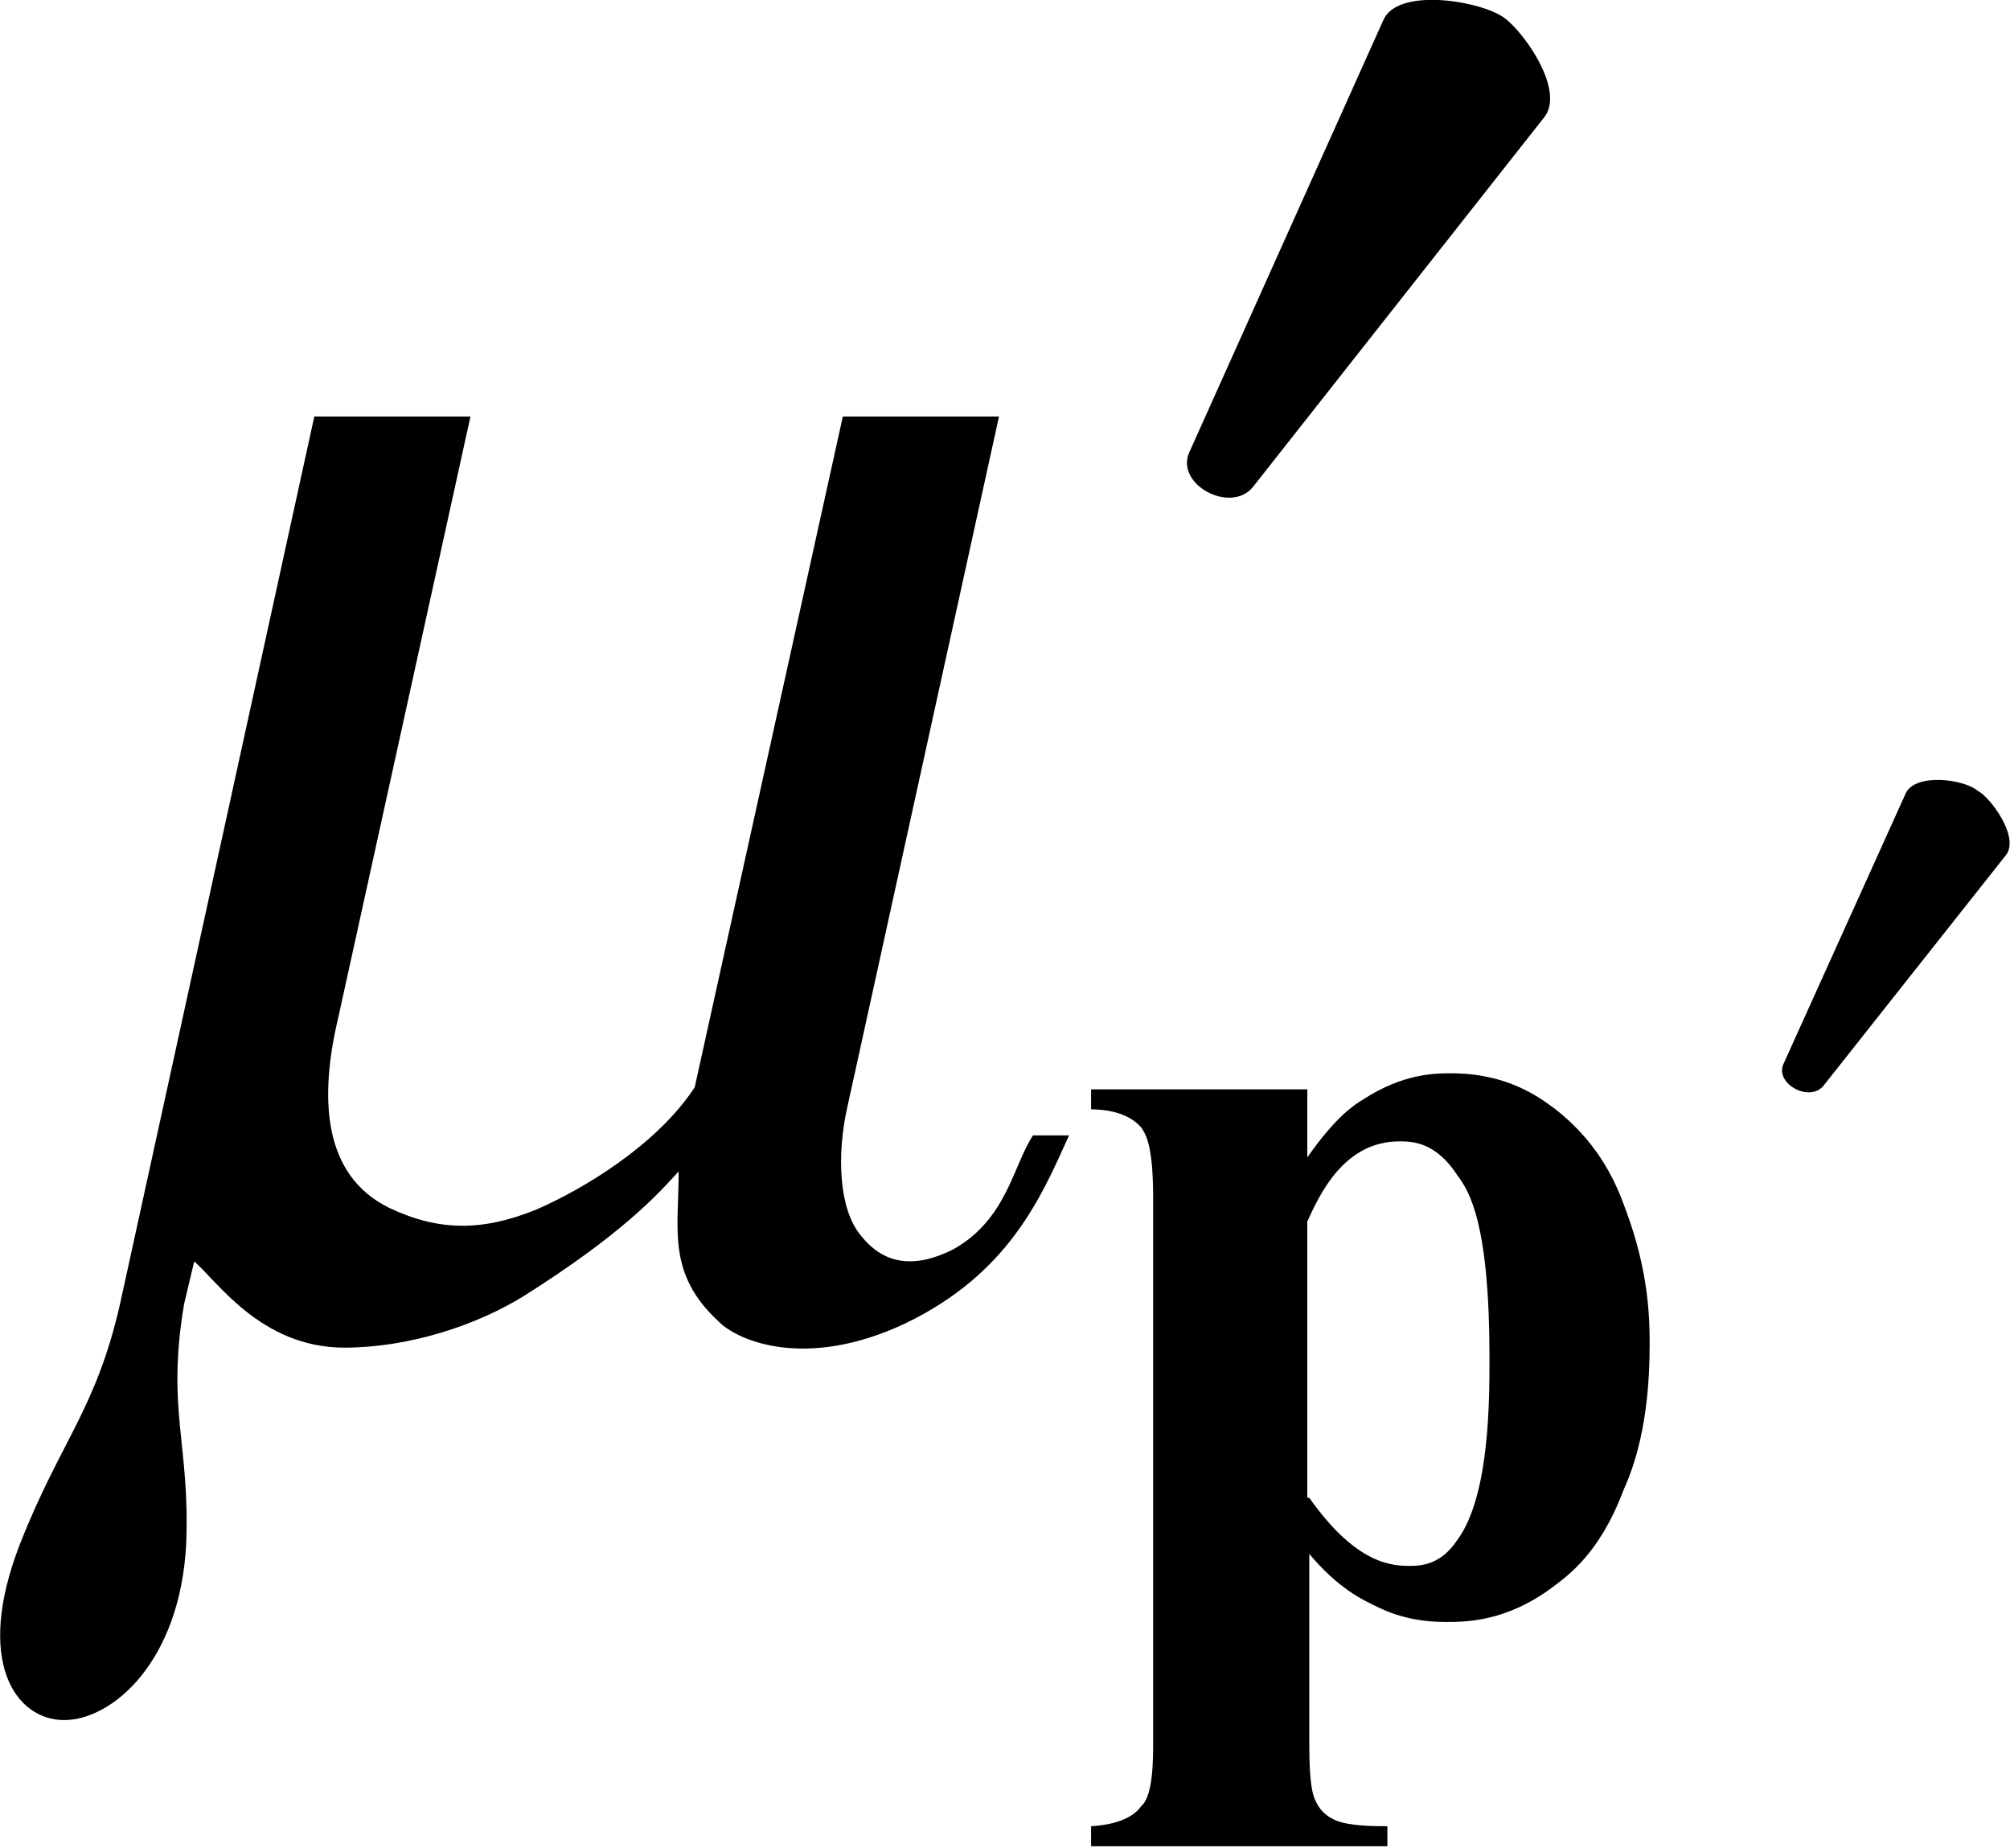
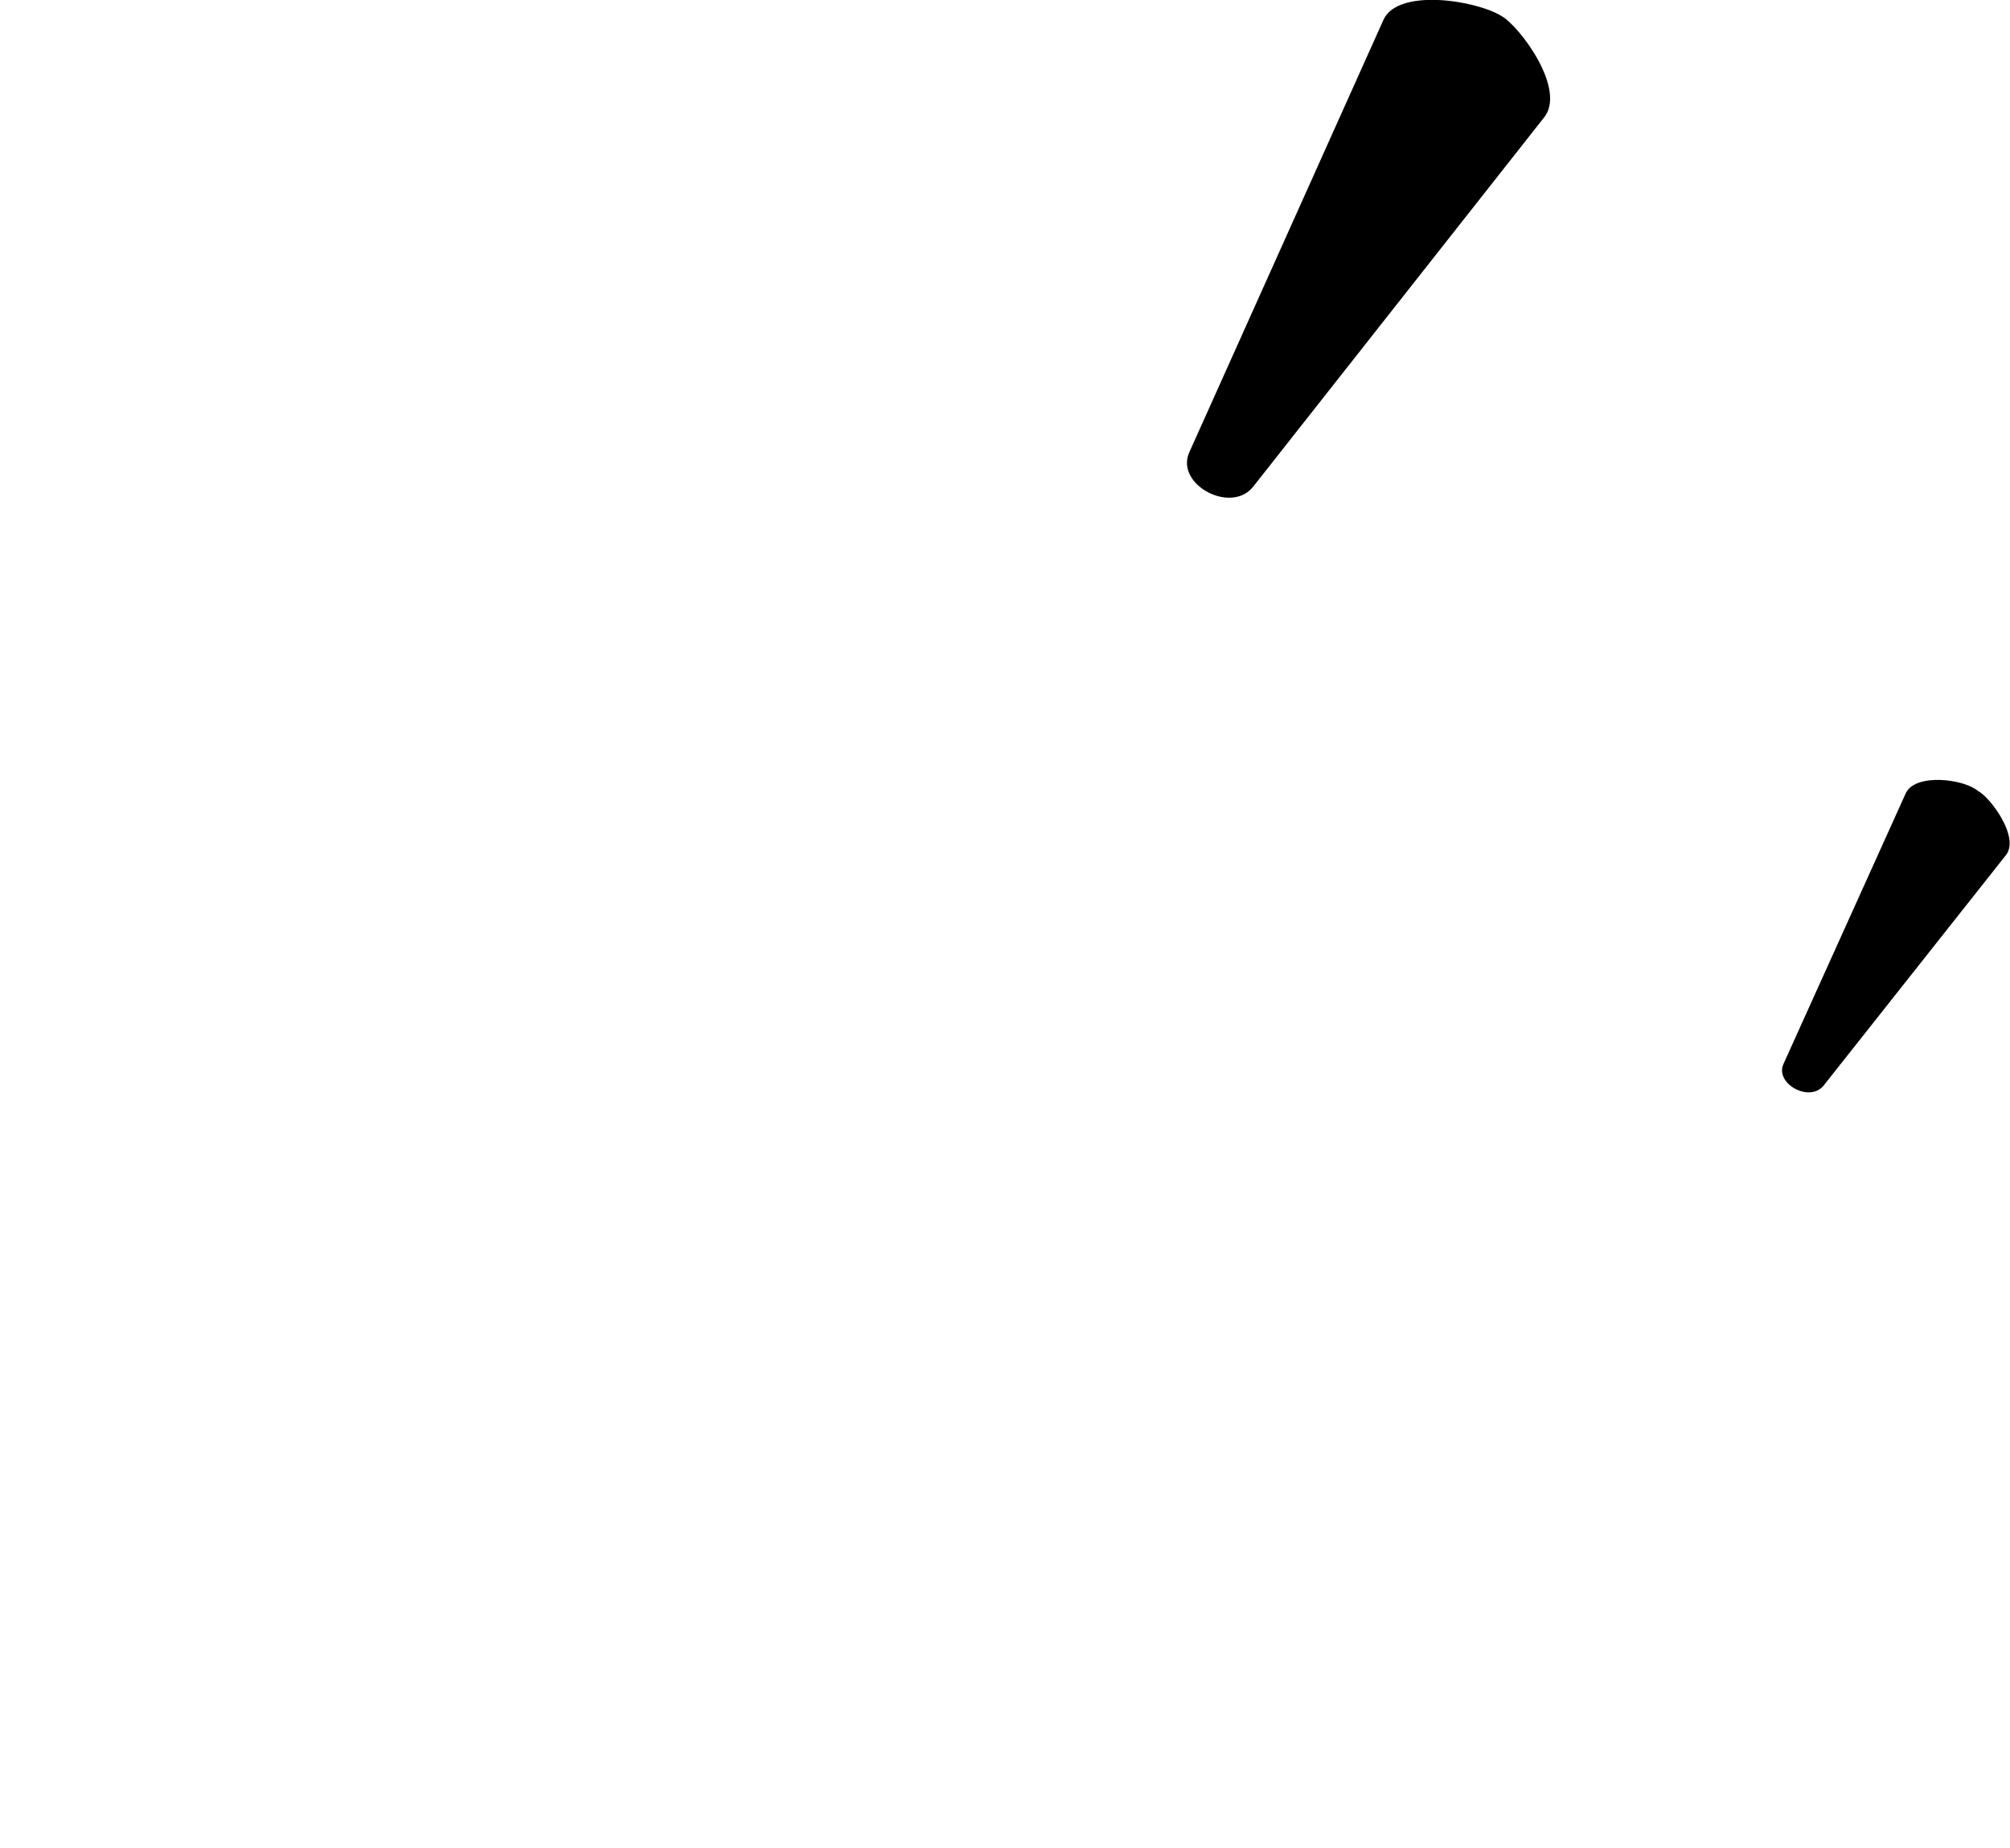
<svg xmlns="http://www.w3.org/2000/svg" version="1.1" id="レイヤー_1" x="0px" y="0px" viewBox="0 0 10.04 9.23" style="enable-background:new 0 0 10.04 9.23;" xml:space="preserve">
  <g>
    <path d="M7.71,0.59C7.83,0.45,7.59,0.13,7.5,0.08C7.37,0,6.98-0.06,6.91,0.1L5.94,2.26C5.87,2.42,6.15,2.57,6.26,2.43L7.71,0.59z" />
-     <path d="M10.02,4.27c0.07-0.09-0.08-0.29-0.14-0.32C9.81,3.89,9.57,3.86,9.52,3.96L8.91,5.31c-0.05,0.1,0.13,0.2,0.2,0.11   L10.02,4.27z" />
-     <path d="M1.57,2.08L0.6,6.51C0.48,7.04,0.3,7.2,0.1,7.71C-0.13,8.3,0.08,8.59,0.32,8.59S0.9,8.3,0.93,7.71   c0.02-0.5-0.1-0.67-0.01-1.2L0.97,6.3c0.11,0.09,0.33,0.43,0.75,0.43c0.32,0,0.66-0.11,0.9-0.26c0.49-0.31,0.66-0.5,0.77-0.62   c0,0.29-0.06,0.51,0.2,0.75c0.1,0.1,0.44,0.24,0.93,0.01C5.04,6.36,5.2,5.98,5.34,5.67H5.16c-0.1,0.15-0.13,0.42-0.4,0.57   c-0.2,0.1-0.35,0.07-0.46-0.07c-0.11-0.13-0.12-0.4-0.07-0.63l0.76-3.46H4.21L3.47,5.43C3.28,5.72,2.91,5.94,2.68,6.04   C2.41,6.15,2.19,6.15,1.94,6.03C1.62,5.87,1.59,5.5,1.69,5.08l0.66-3H1.57z" />
-     <path d="M6.54,7.48c0.24,0.34,0.42,0.34,0.51,0.34c0.15,0,0.21-0.1,0.25-0.16c0.14-0.23,0.14-0.67,0.14-0.88   c0-0.67-0.1-0.83-0.16-0.91C7.17,5.7,7.05,5.7,6.99,5.7c-0.28,0-0.4,0.27-0.46,0.4V7.48z M6.54,7.76v0.96   c0,0.2,0.02,0.25,0.03,0.27c0.03,0.07,0.08,0.09,0.1,0.1c0.07,0.03,0.2,0.03,0.26,0.03v0.1H5.45v-0.1c0.17-0.01,0.23-0.07,0.25-0.1   C5.76,8.97,5.76,8.79,5.76,8.7V5.98c0-0.27-0.04-0.32-0.06-0.35C5.63,5.55,5.51,5.54,5.45,5.54v-0.1h1.08v0.34   c0.14-0.2,0.23-0.26,0.28-0.29c0.2-0.13,0.36-0.13,0.44-0.13c0.28,0,0.44,0.12,0.52,0.18C8,5.72,8.08,5.93,8.12,6.04   c0.12,0.32,0.12,0.56,0.12,0.68c0,0.39-0.08,0.61-0.13,0.72C7.99,7.76,7.83,7.87,7.75,7.93C7.52,8.1,7.32,8.1,7.22,8.1   C7.01,8.1,6.89,8.03,6.83,8C6.69,7.93,6.59,7.82,6.54,7.76z" />
+     <path d="M10.02,4.27c0.07-0.09-0.08-0.29-0.14-0.32C9.81,3.89,9.57,3.86,9.52,3.96L8.91,5.31c-0.05,0.1,0.13,0.2,0.2,0.11   L10.02,4.27" />
  </g>
</svg>